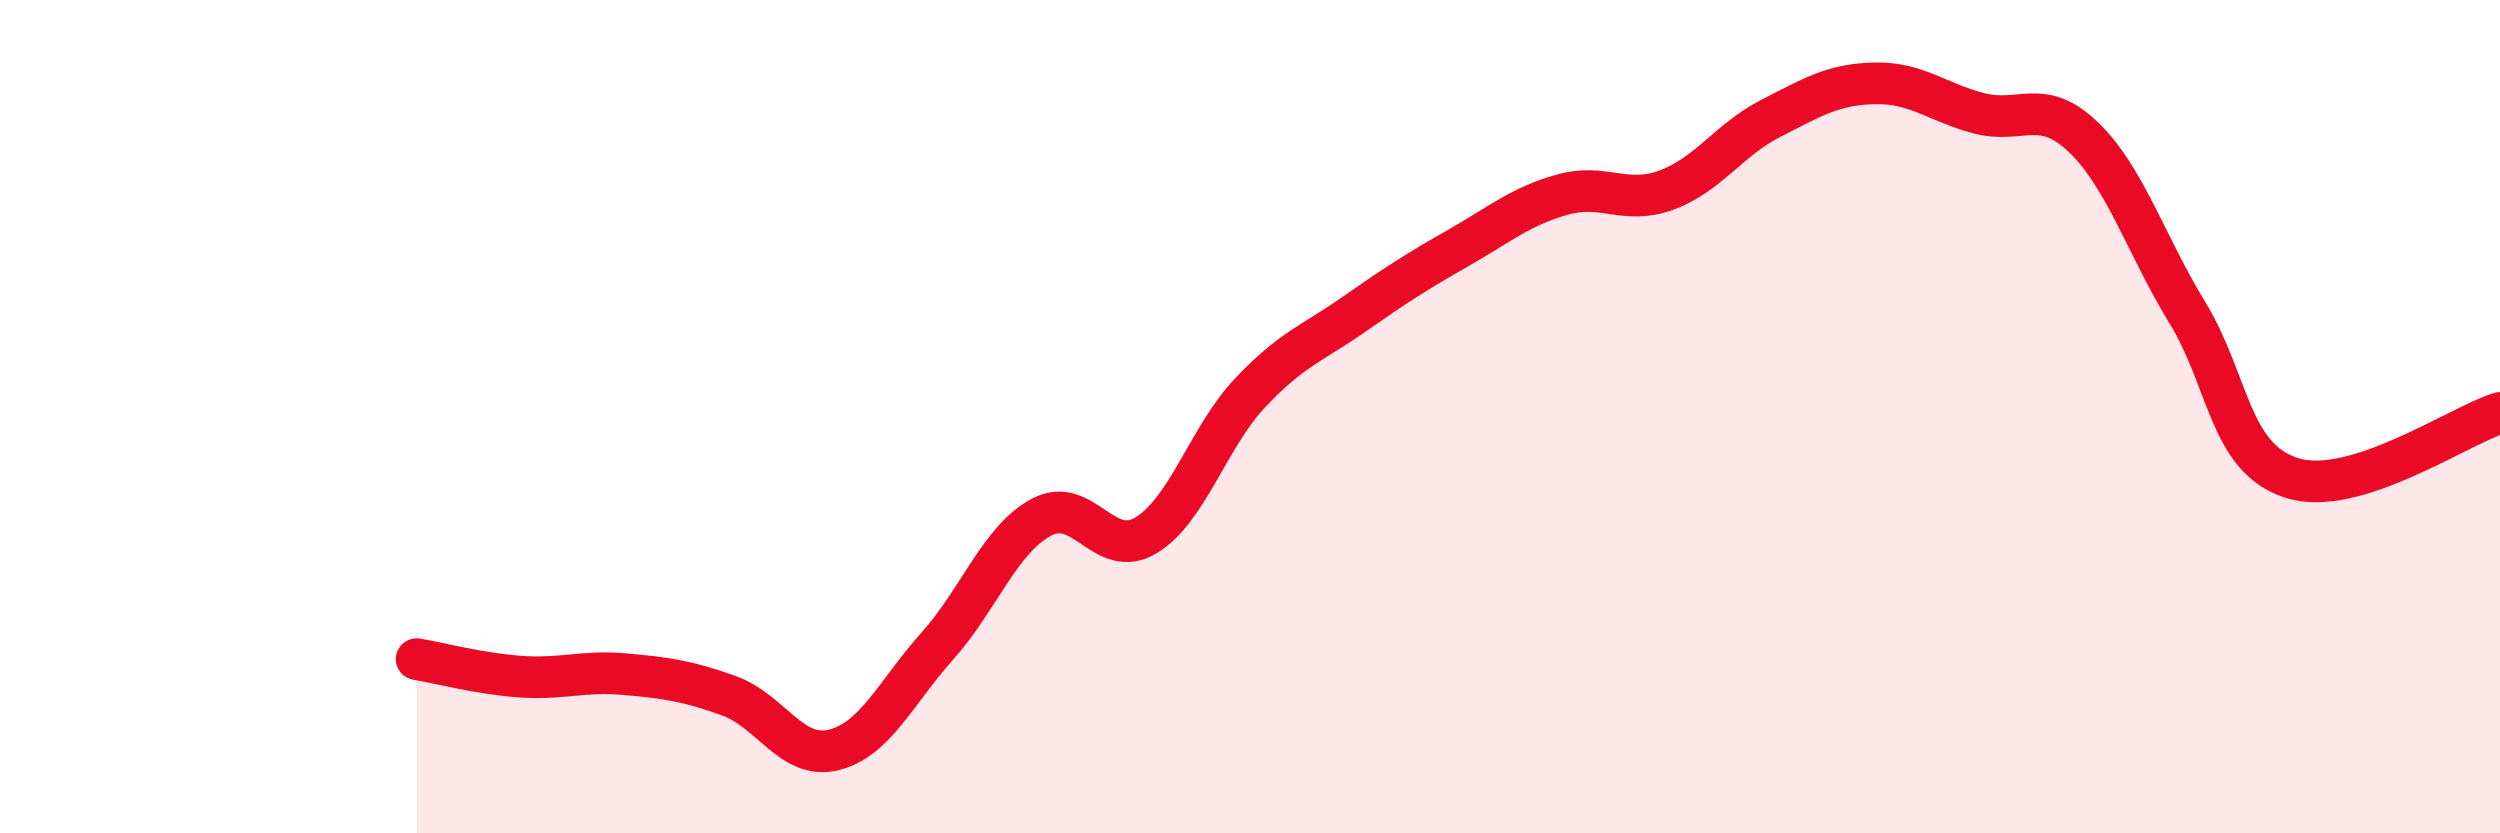
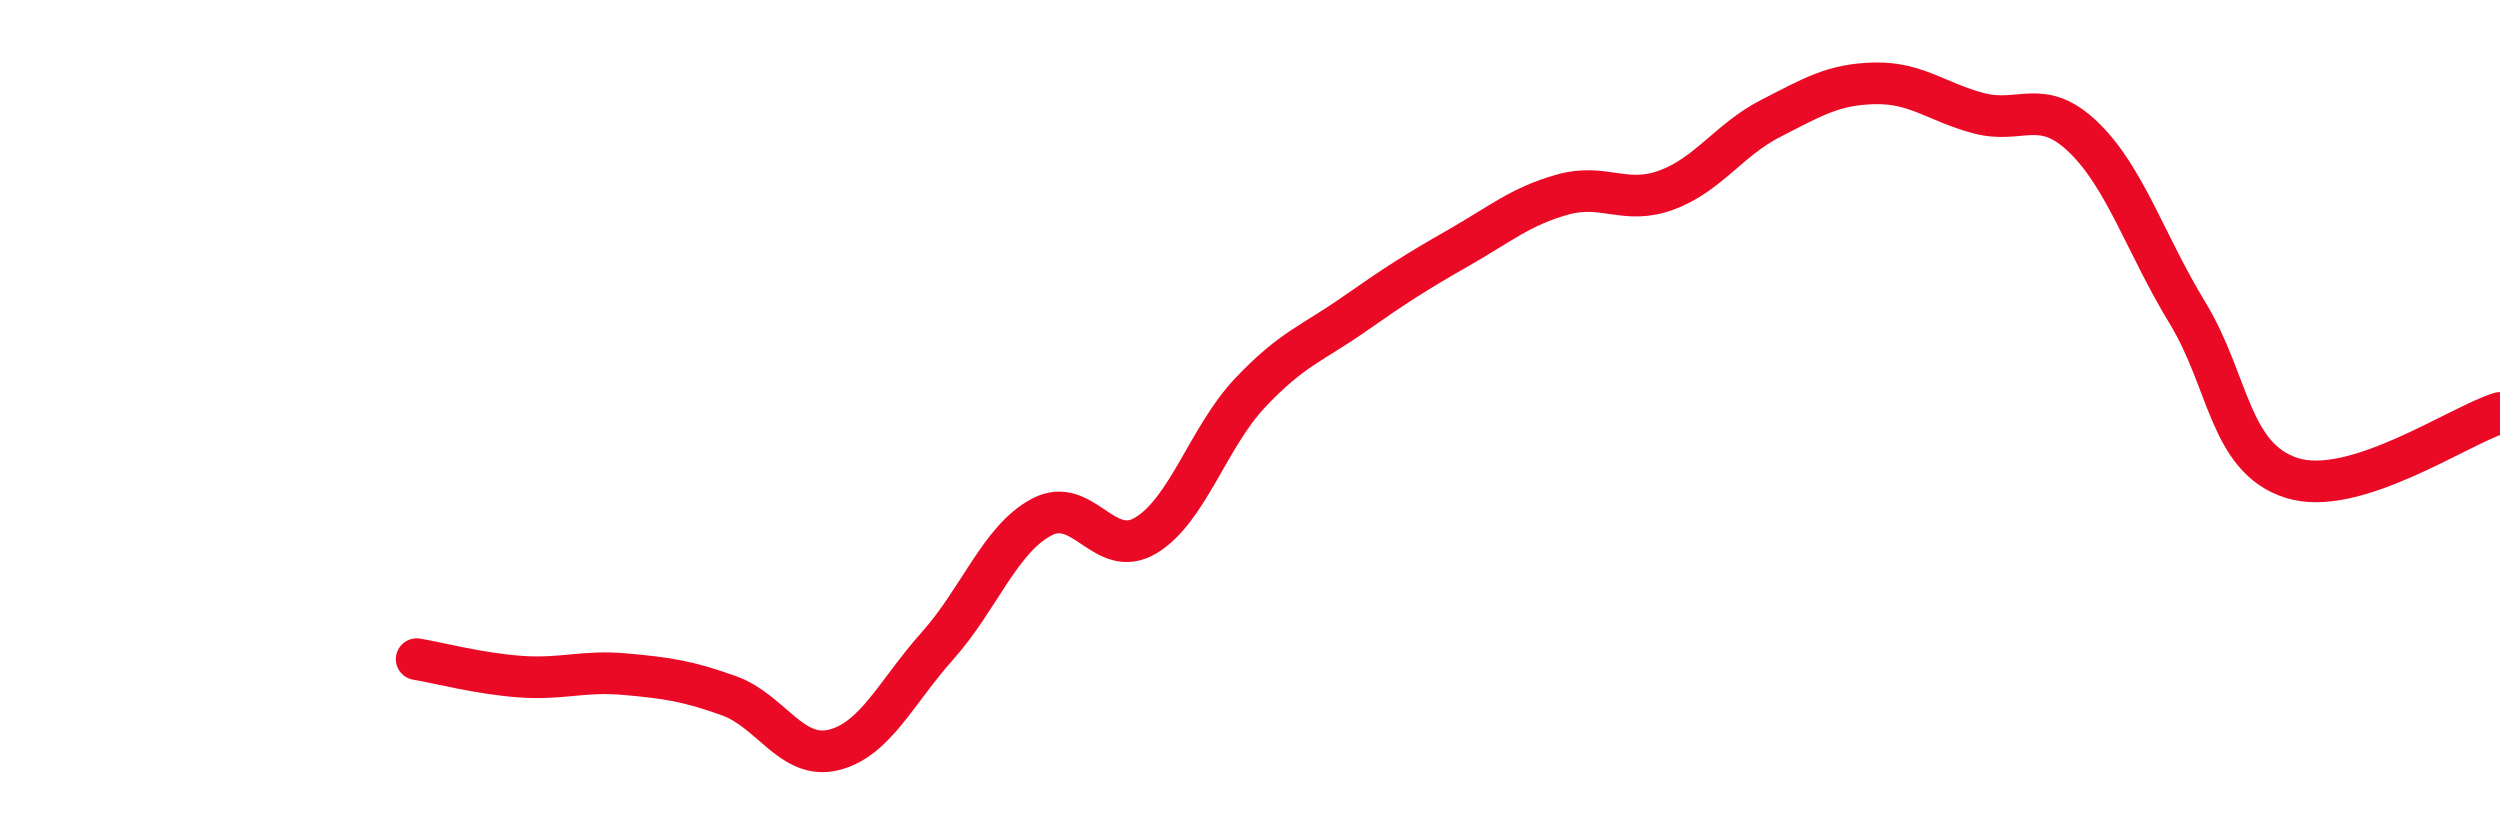
<svg xmlns="http://www.w3.org/2000/svg" width="60" height="20" viewBox="0 0 60 20">
-   <path d="M 10,15.82 C 10.5,15.9 11.5,16.17 12.5,16.24 C 13.5,16.31 14,16.09 15,16.18 C 16,16.27 16.5,16.34 17.5,16.7 C 18.5,17.06 19,18.24 20,18 C 21,17.76 21.5,16.62 22.5,15.5 C 23.5,14.38 24,12.94 25,12.41 C 26,11.88 26.5,13.45 27.5,12.85 C 28.5,12.25 29,10.49 30,9.43 C 31,8.37 31.5,8.24 32.5,7.54 C 33.5,6.84 34,6.52 35,5.95 C 36,5.38 36.5,4.95 37.5,4.67 C 38.5,4.39 39,4.93 40,4.56 C 41,4.19 41.5,3.35 42.5,2.84 C 43.5,2.33 44,2.02 45,2 C 46,1.98 46.5,2.46 47.5,2.72 C 48.5,2.98 49,2.33 50,3.29 C 51,4.25 51.5,5.87 52.5,7.51 C 53.5,9.15 53.5,10.99 55,11.47 C 56.5,11.95 59,10.22 60,9.91L60 20L10 20Z" fill="#EB0A25" opacity="0.1" stroke-linecap="round" stroke-linejoin="round" />
  <path d="M 10,15.82 C 10.5,15.9 11.5,16.17 12.5,16.24 C 13.5,16.31 14,16.09 15,16.18 C 16,16.27 16.5,16.34 17.5,16.7 C 18.5,17.06 19,18.24 20,18 C 21,17.76 21.5,16.62 22.5,15.5 C 23.5,14.38 24,12.94 25,12.41 C 26,11.88 26.5,13.45 27.5,12.85 C 28.5,12.25 29,10.49 30,9.43 C 31,8.37 31.5,8.24 32.5,7.54 C 33.5,6.84 34,6.52 35,5.95 C 36,5.38 36.5,4.95 37.5,4.67 C 38.5,4.39 39,4.93 40,4.56 C 41,4.19 41.5,3.35 42.5,2.84 C 43.5,2.33 44,2.02 45,2 C 46,1.98 46.5,2.46 47.5,2.72 C 48.5,2.98 49,2.33 50,3.29 C 51,4.25 51.5,5.87 52.5,7.51 C 53.5,9.15 53.5,10.99 55,11.47 C 56.5,11.95 59,10.22 60,9.91" stroke="#EB0A25" stroke-width="1" fill="none" stroke-linecap="round" stroke-linejoin="round" />
</svg>